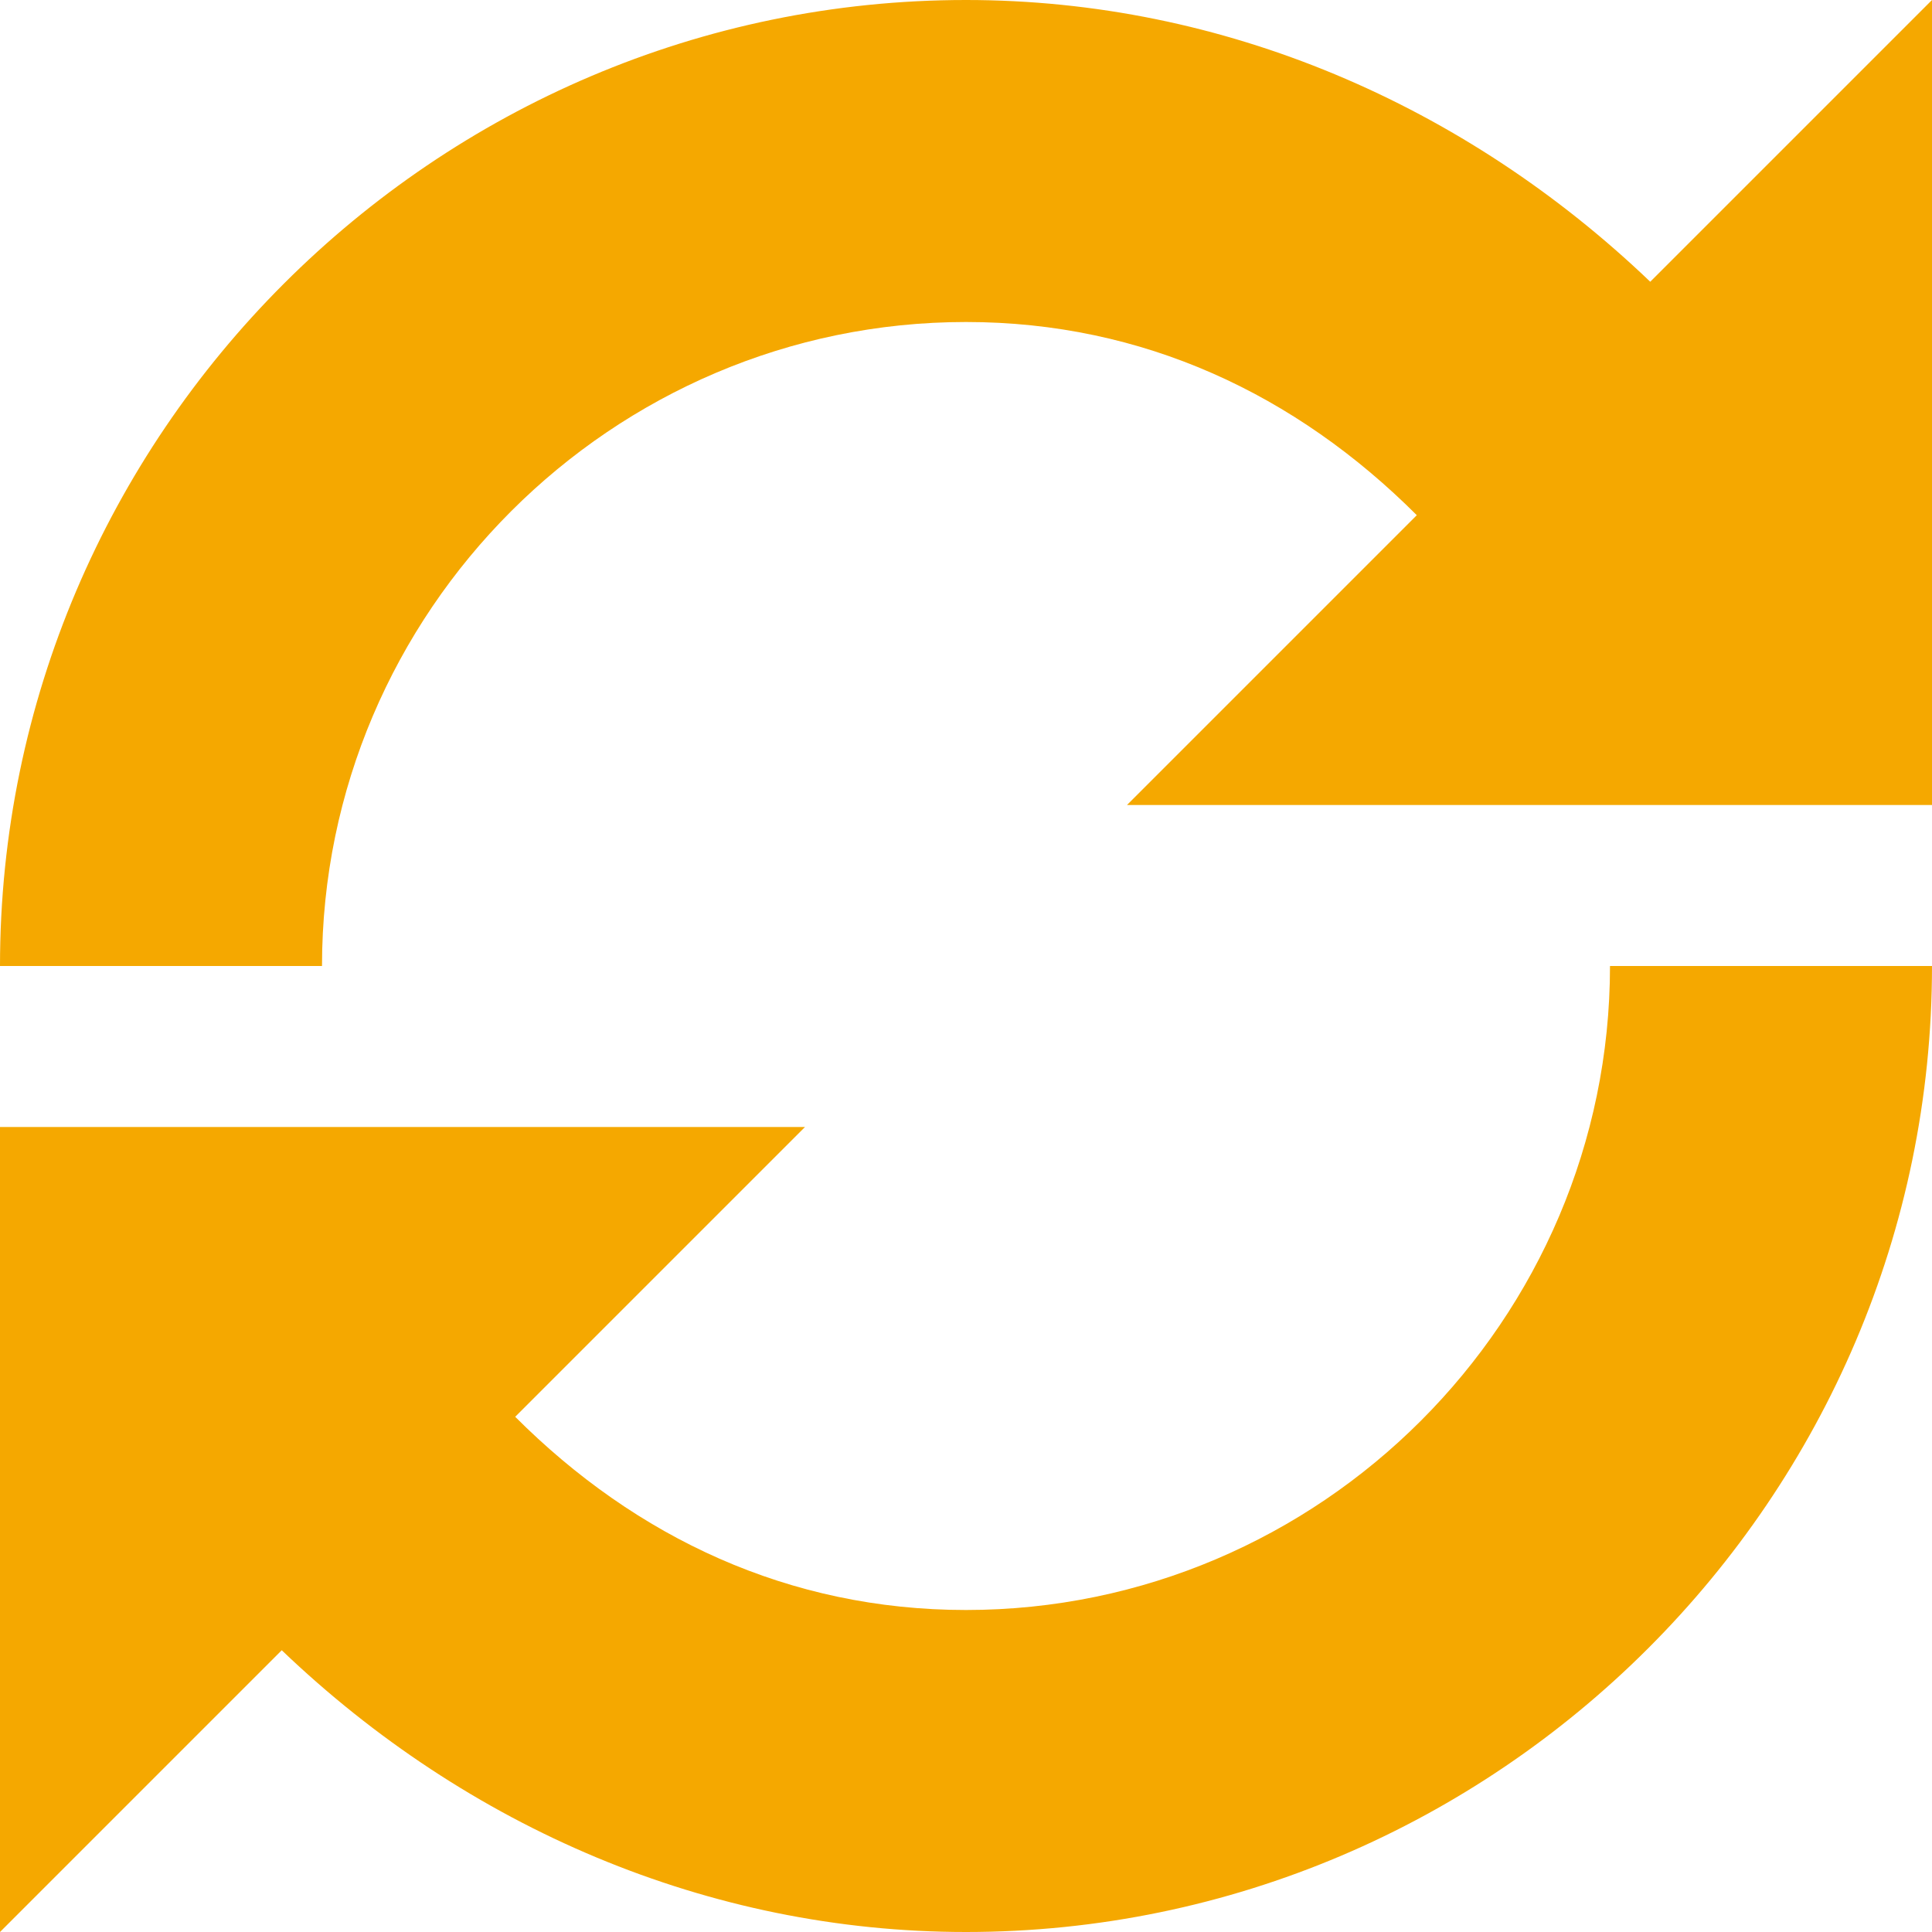
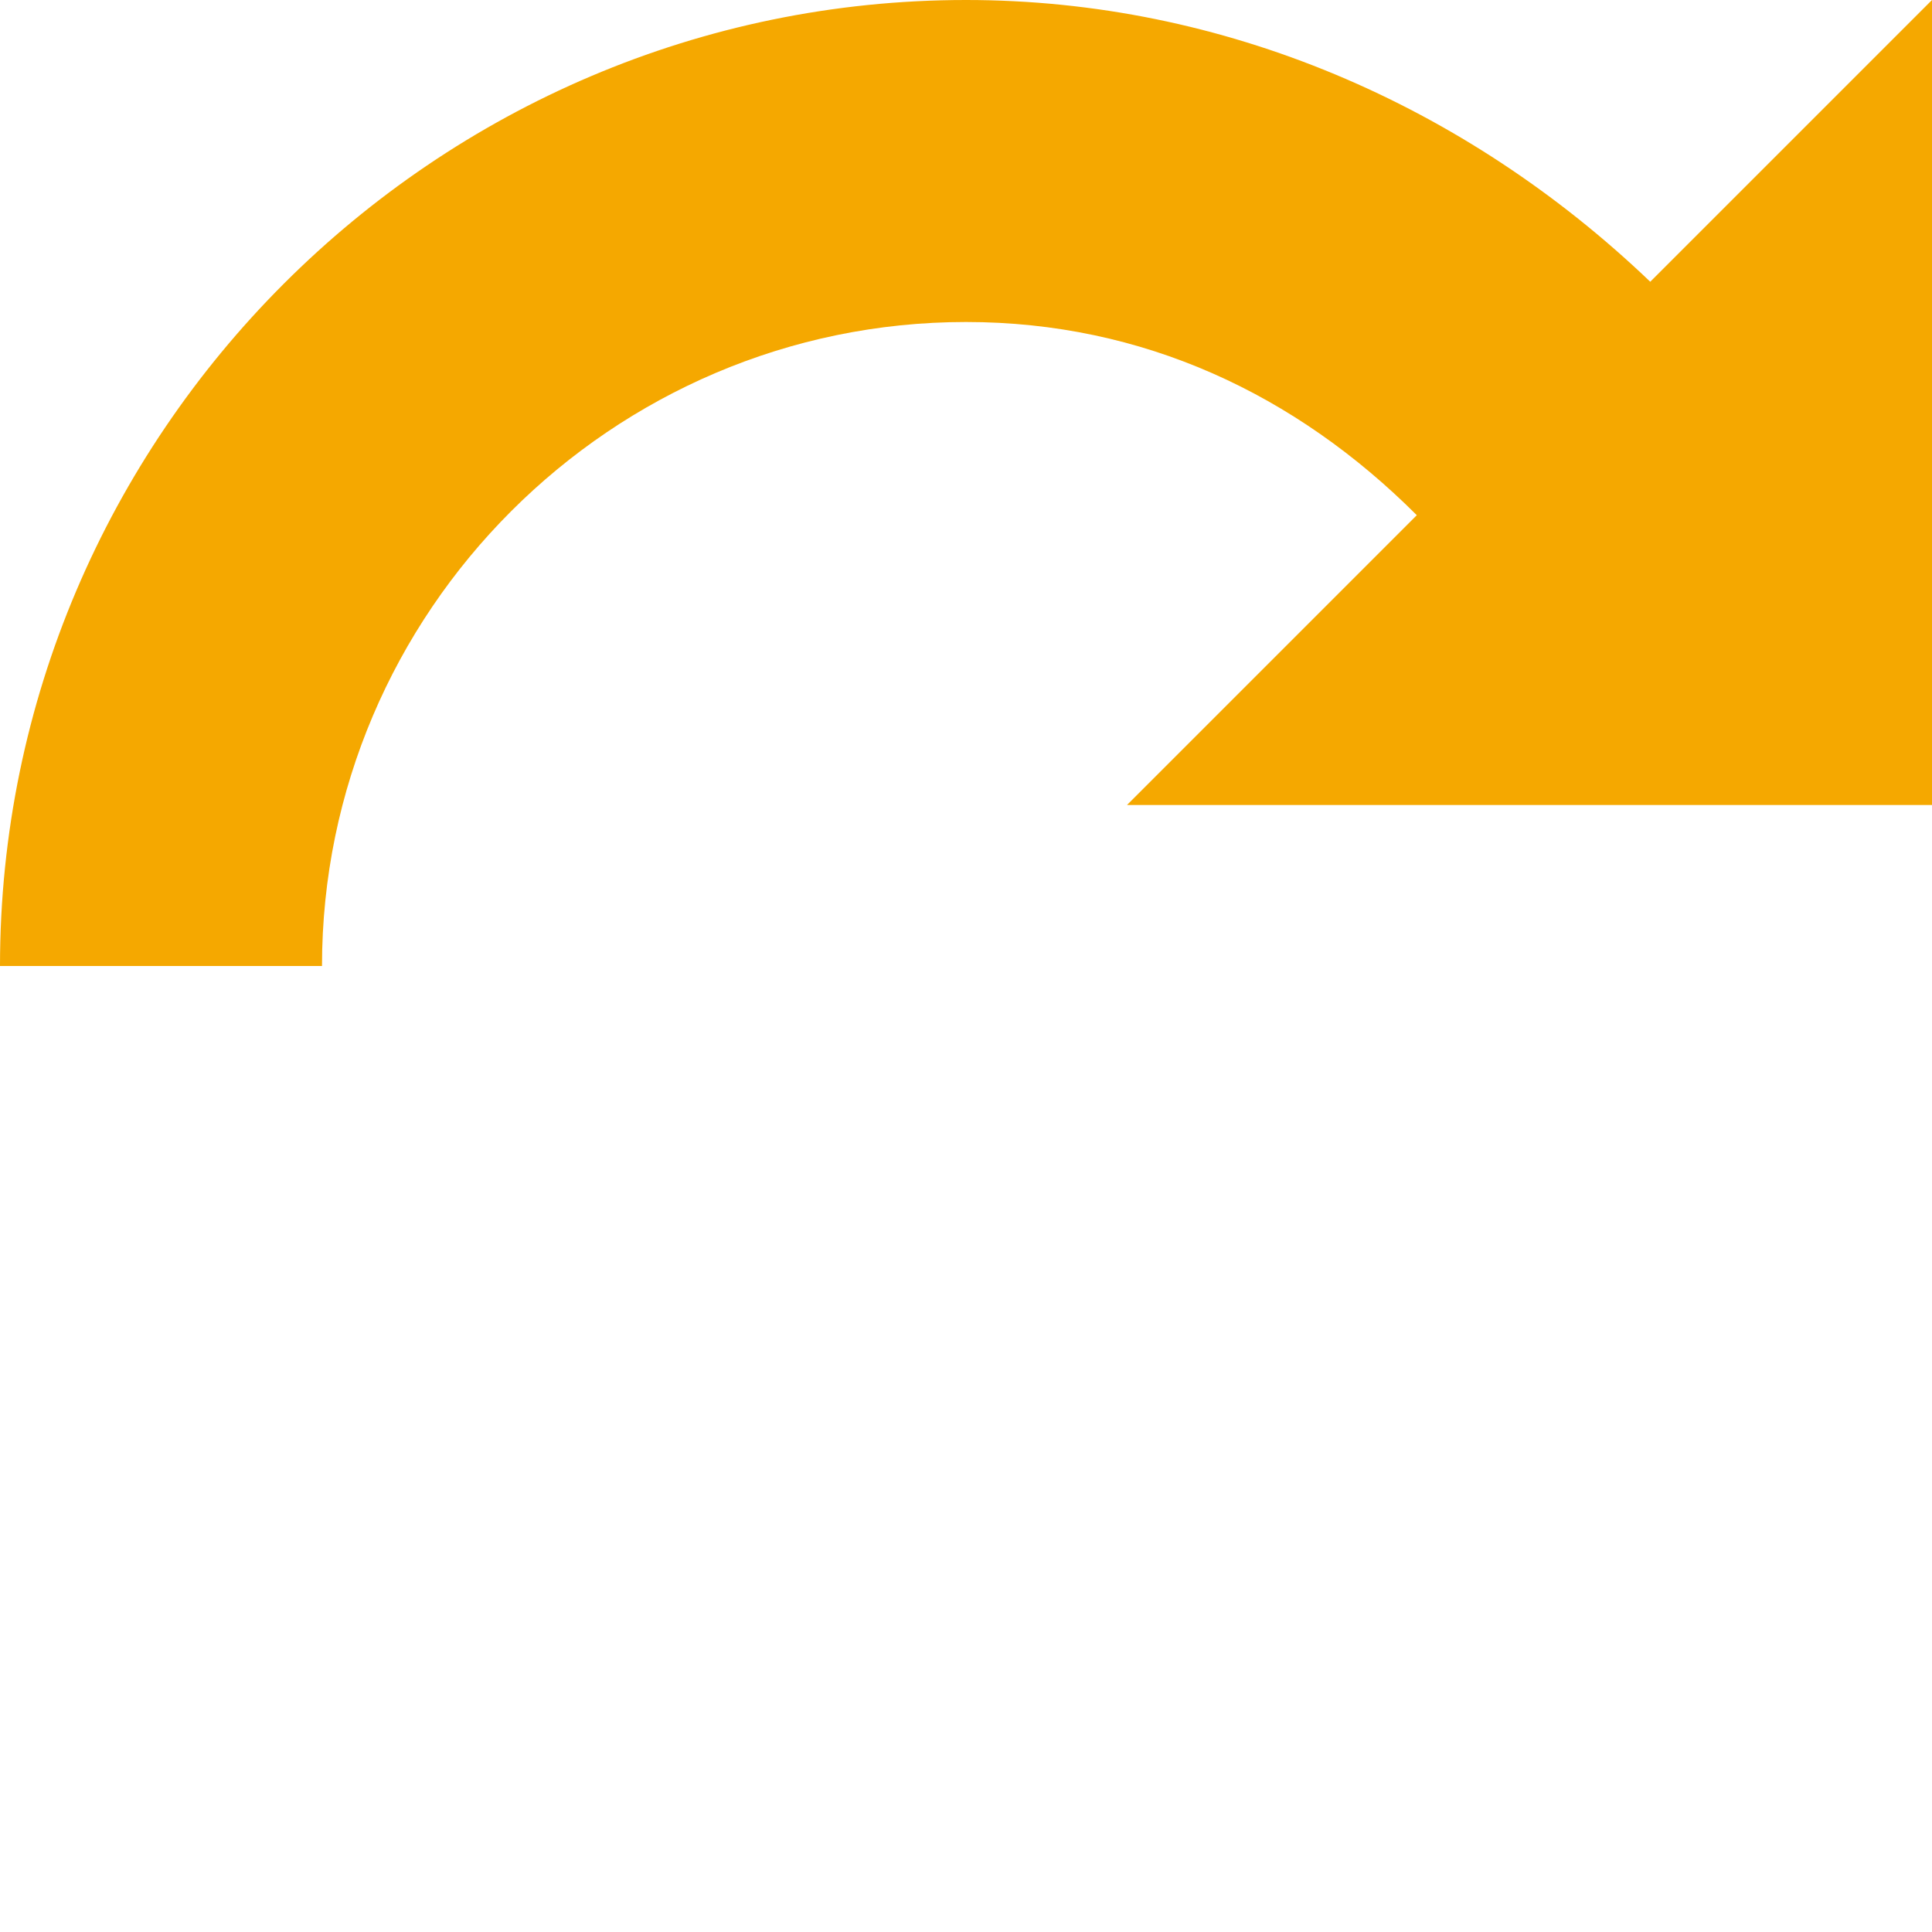
<svg xmlns="http://www.w3.org/2000/svg" version="1.1" id="Layer_1" x="0px" y="0px" viewBox="0 0 24 24" style="enable-background:new 0 0 24 24;" xml:space="preserve">
  <style type="text/css">
	.st0{fill:#F5A800;}
</style>
  <g>
-     <path class="st0" d="M12,20c-2.2,0-4.1-0.9-5.6-2.4L10,14H0v10l3.5-3.5C5.8,22.7,8.8,24,12,24c6.6,0,12-5.4,12-12h-4   C20,16.4,16.4,20,12,20" />
    <path class="st0" d="M20.5,3.5C18.2,1.3,15.2,0,12,0C5.4,0,0,5.4,0,12h4c0-4.4,3.6-8,8-8c2.2,0,4.1,0.9,5.6,2.4L14,10h10V0   L20.5,3.5z" />
  </g>
</svg>